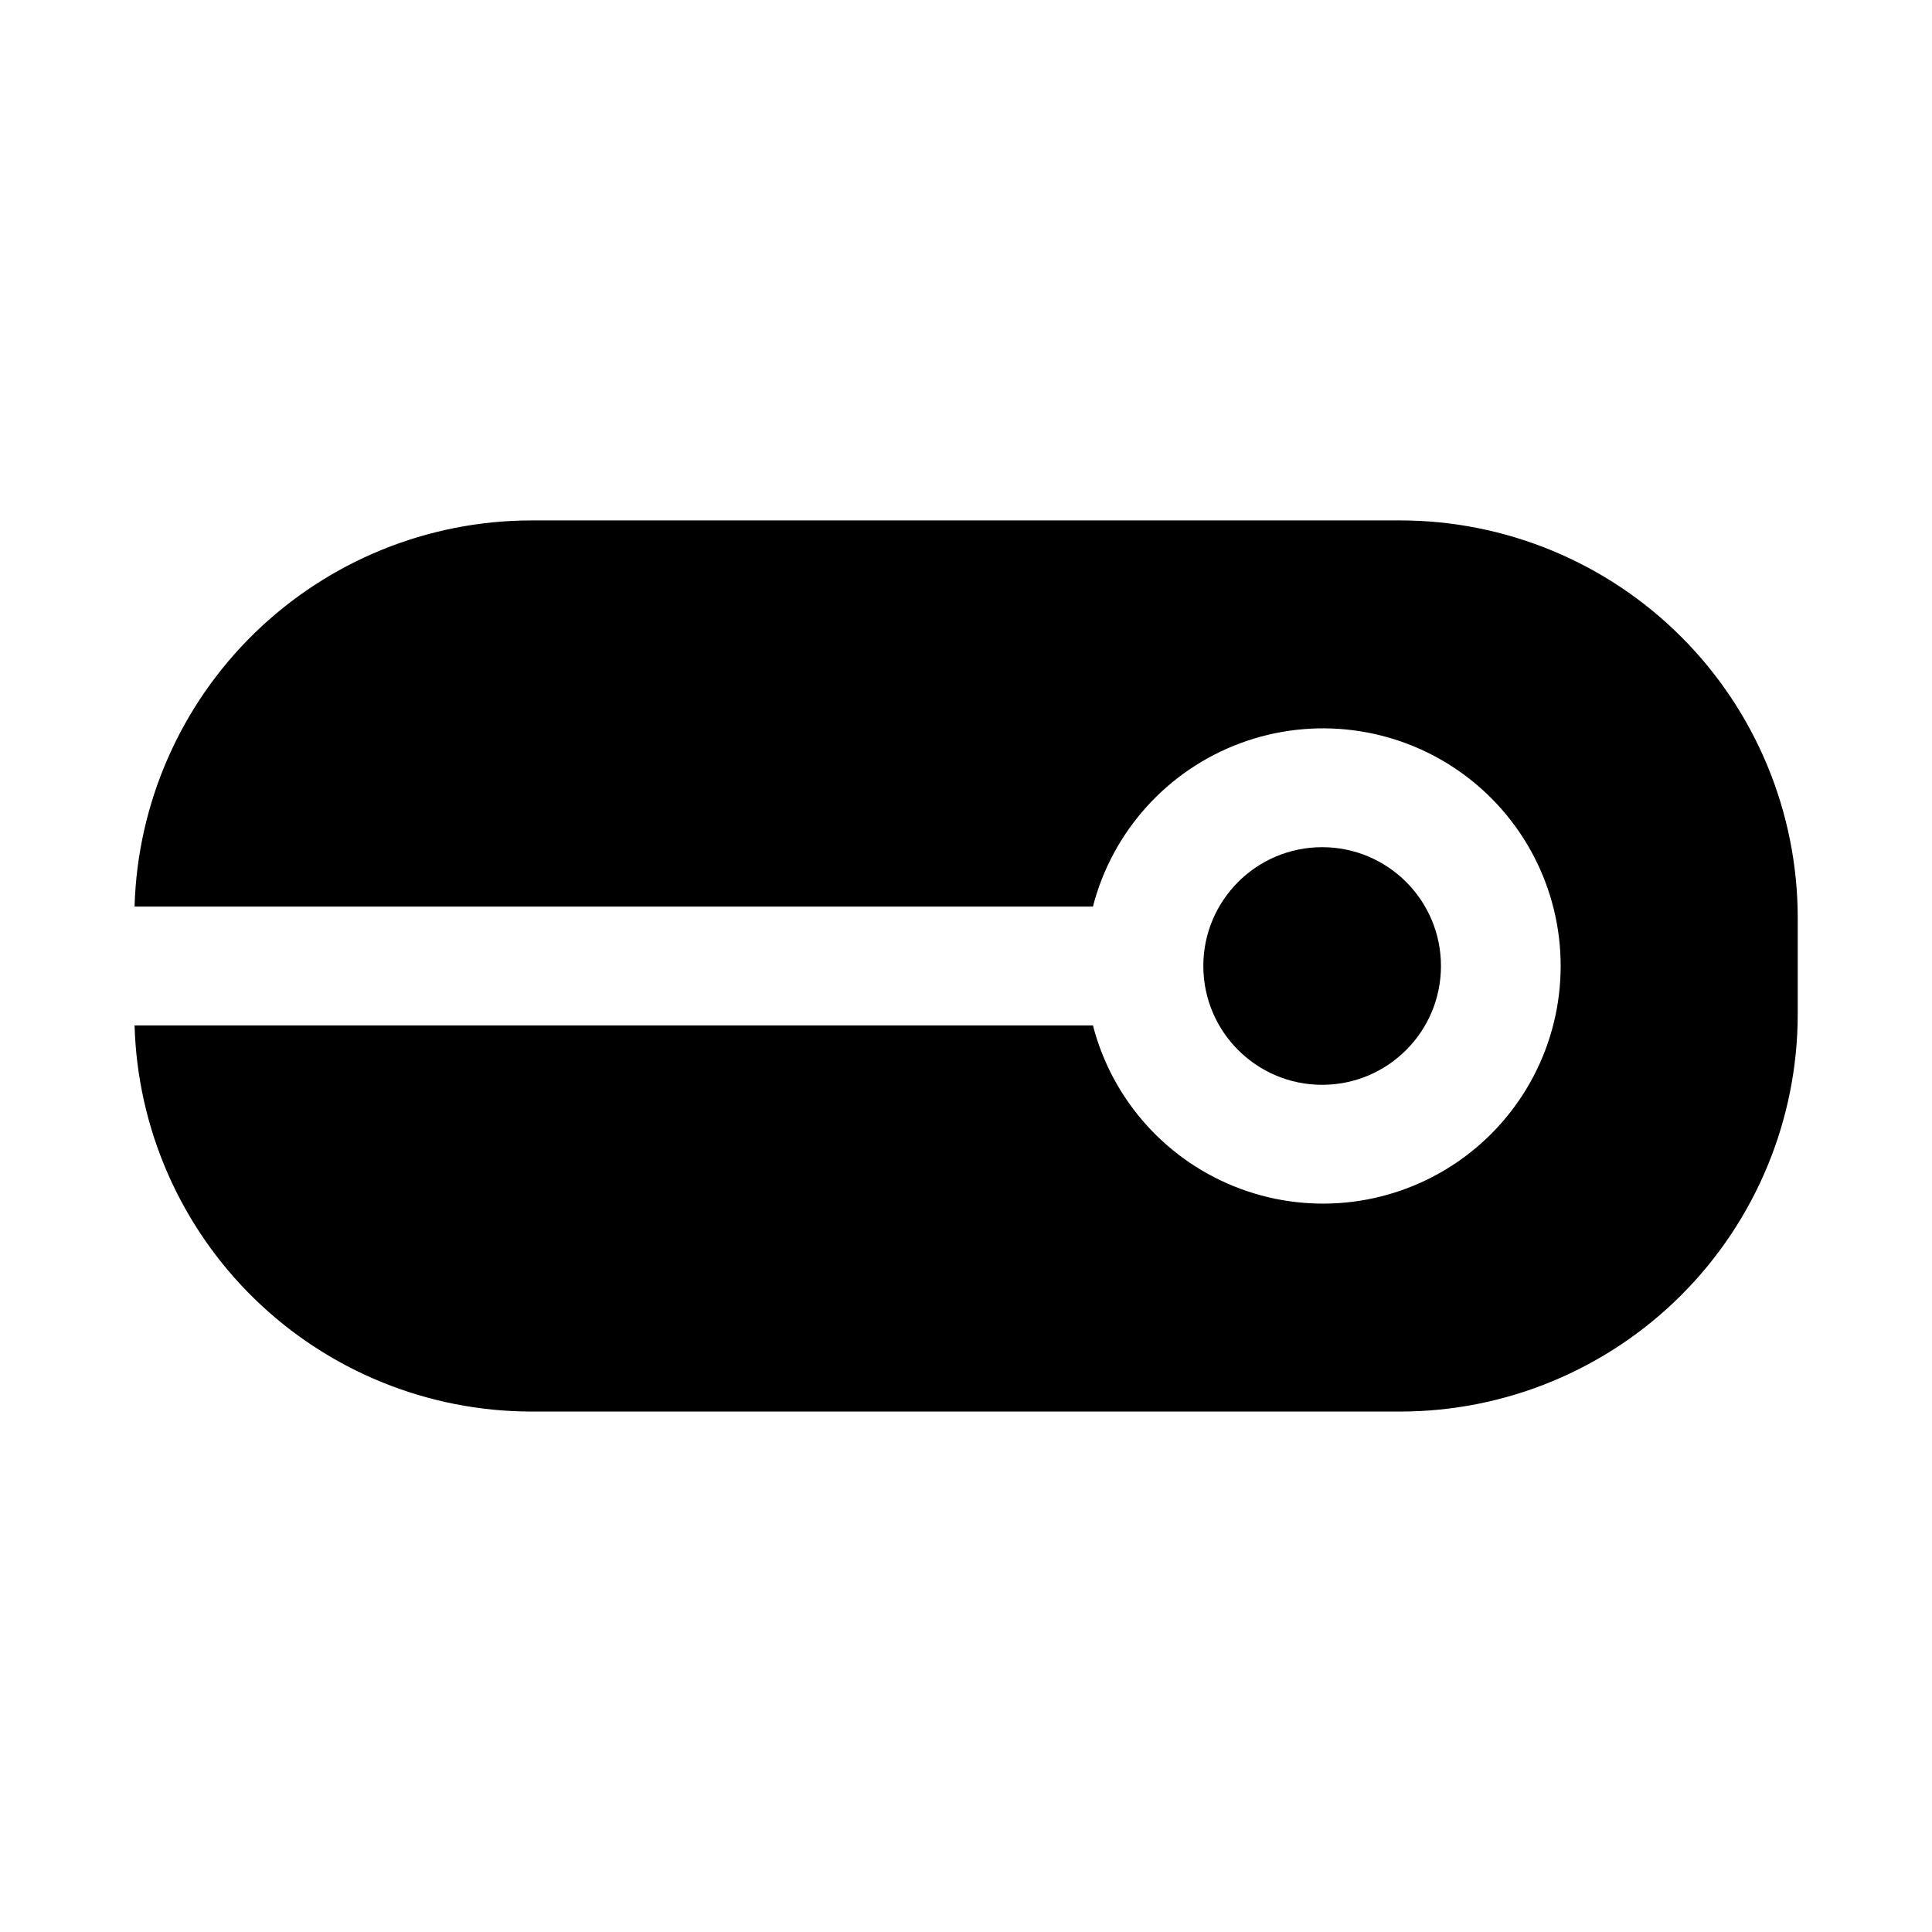
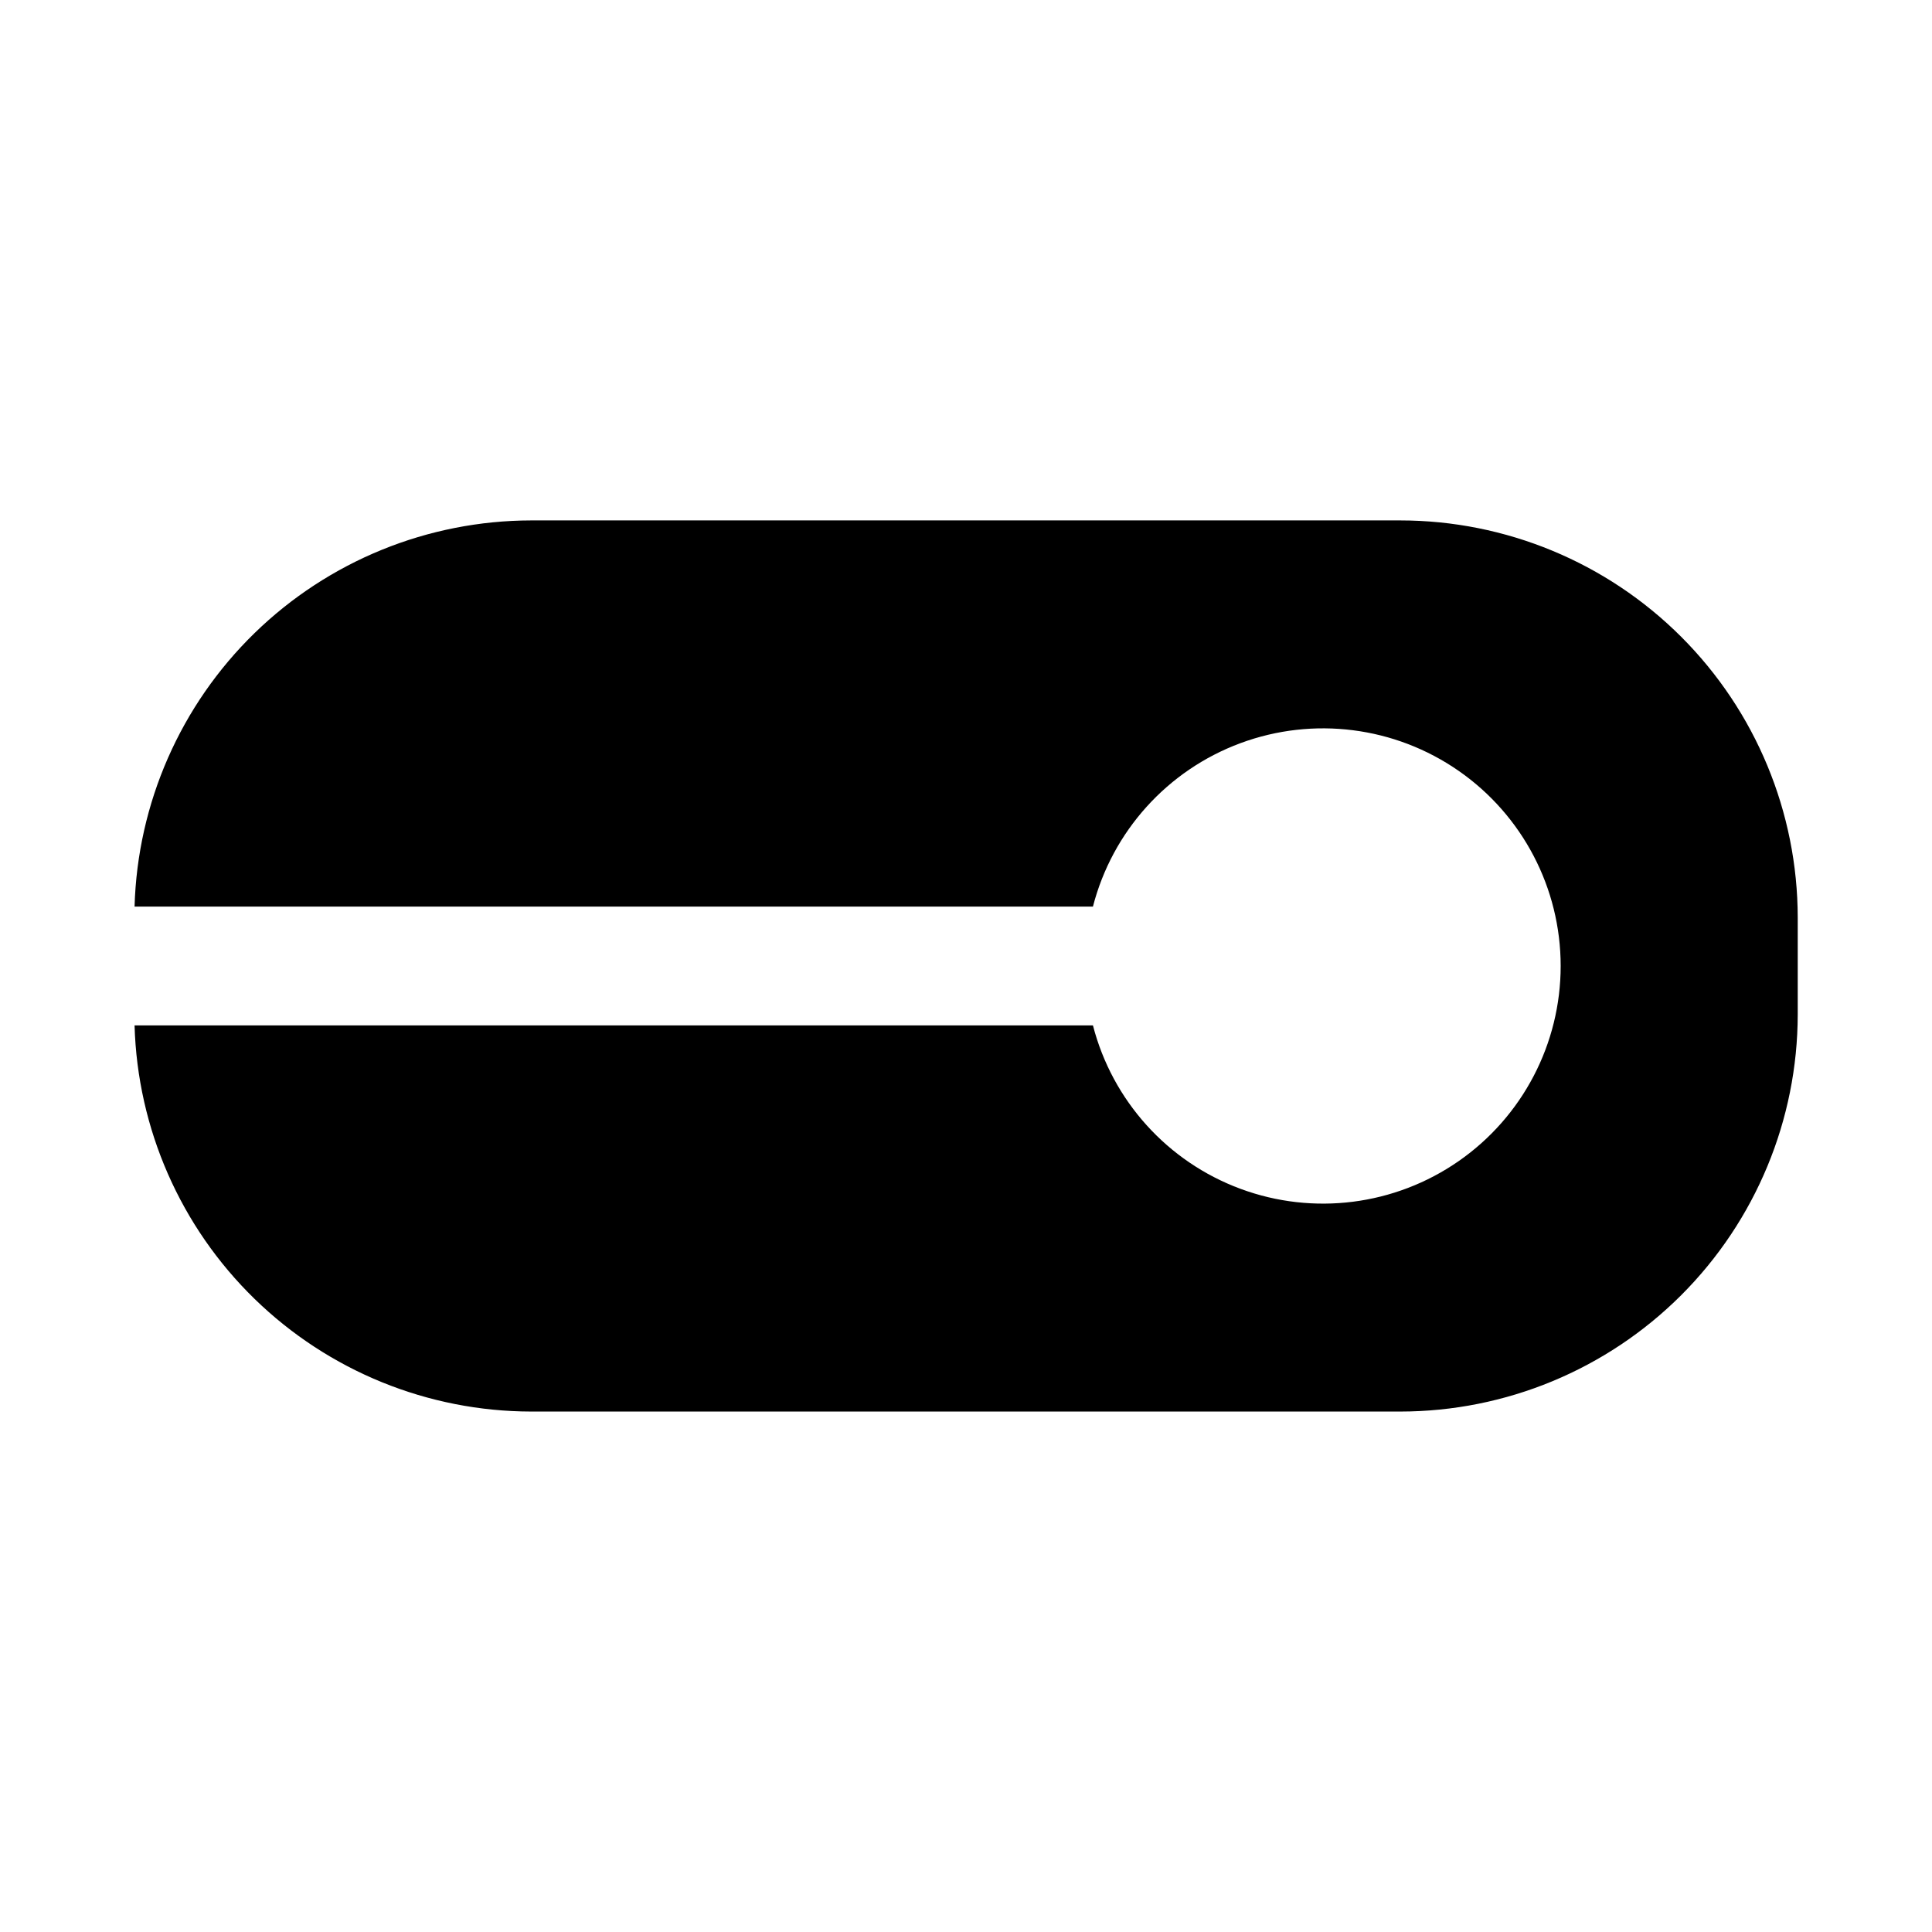
<svg xmlns="http://www.w3.org/2000/svg" fill="#000000" width="800px" height="800px" version="1.1" viewBox="144 144 512 512">
  <g>
    <path d="m433.64 415.74c5.152 19.961 19.75 36.133 39.078 43.301 19.328 7.172 40.941 4.426 57.863-7.348 16.922-11.773 27.012-31.082 27.012-51.695 0-20.617-10.09-39.926-27.012-51.699-16.922-11.773-38.535-14.516-57.863-7.348s-33.926 23.34-39.078 43.301h-253.98c0.773-27.375 12.184-53.375 31.805-72.48 19.621-19.102 45.914-29.812 73.305-29.855h230.32c27.922 0.012 54.695 11.105 74.445 30.84 19.746 19.738 30.855 46.504 30.883 74.426v25.633-0.004c-0.027 27.922-11.137 54.688-30.883 74.426-19.75 19.734-46.523 30.828-74.445 30.84h-230.32c-27.391-0.043-53.684-10.75-73.305-29.855-19.621-19.105-31.031-45.105-31.805-72.48z" />
-     <path d="m525.87 400c0 17.391-14.098 31.488-31.488 31.488-17.391 0-31.488-14.098-31.488-31.488s14.098-31.488 31.488-31.488c17.391 0 31.488 14.098 31.488 31.488" />
  </g>
</svg>